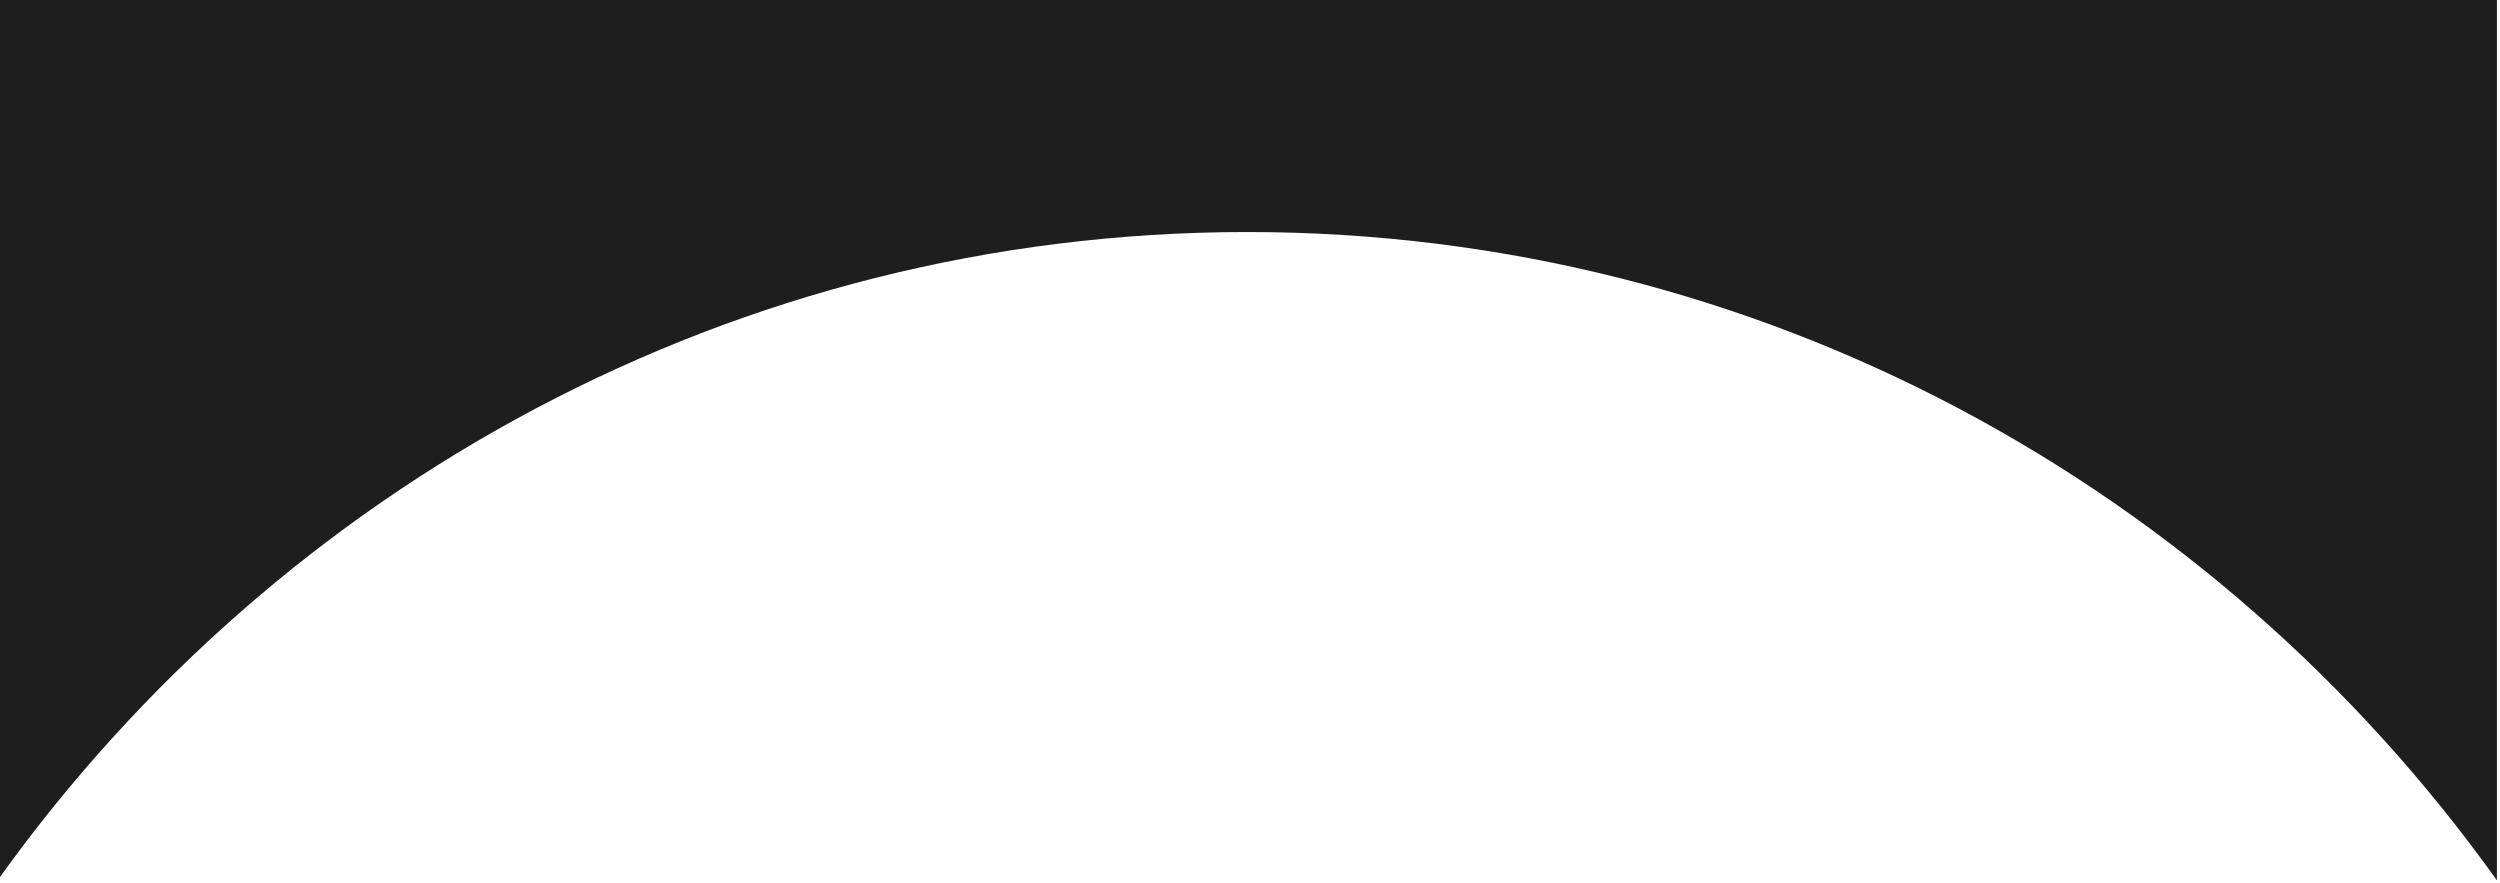
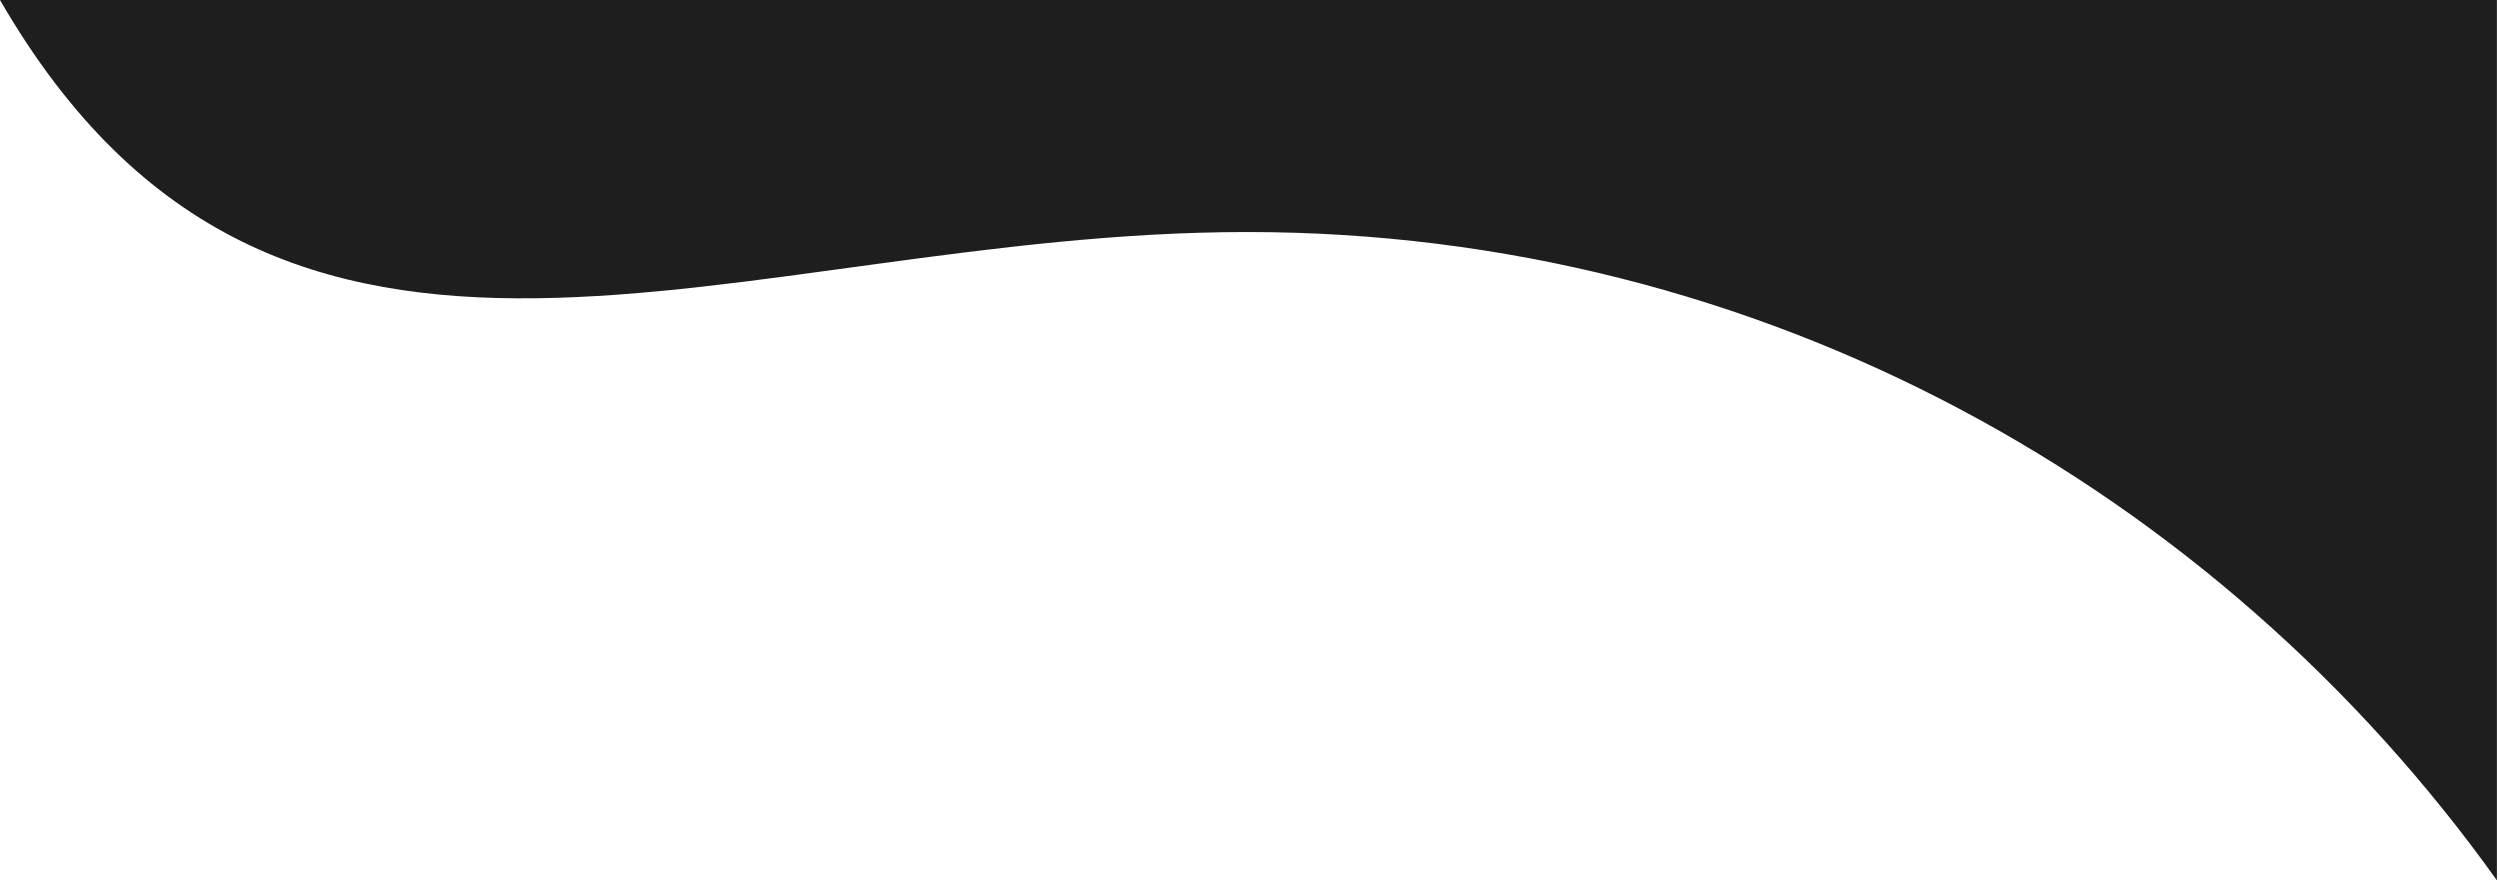
<svg xmlns="http://www.w3.org/2000/svg" width="351" height="124" viewBox="0 0 351 124" fill="none">
-   <path fill-rule="evenodd" clip-rule="evenodd" d="M350.566 0H0V123.128C39.459 68.229 103.2 32.577 175.114 32.577C247.234 32.577 311.133 68.433 350.566 123.599V0Z" fill="#1E1E1E" />
+   <path fill-rule="evenodd" clip-rule="evenodd" d="M350.566 0H0C39.459 68.229 103.2 32.577 175.114 32.577C247.234 32.577 311.133 68.433 350.566 123.599V0Z" fill="#1E1E1E" />
</svg>